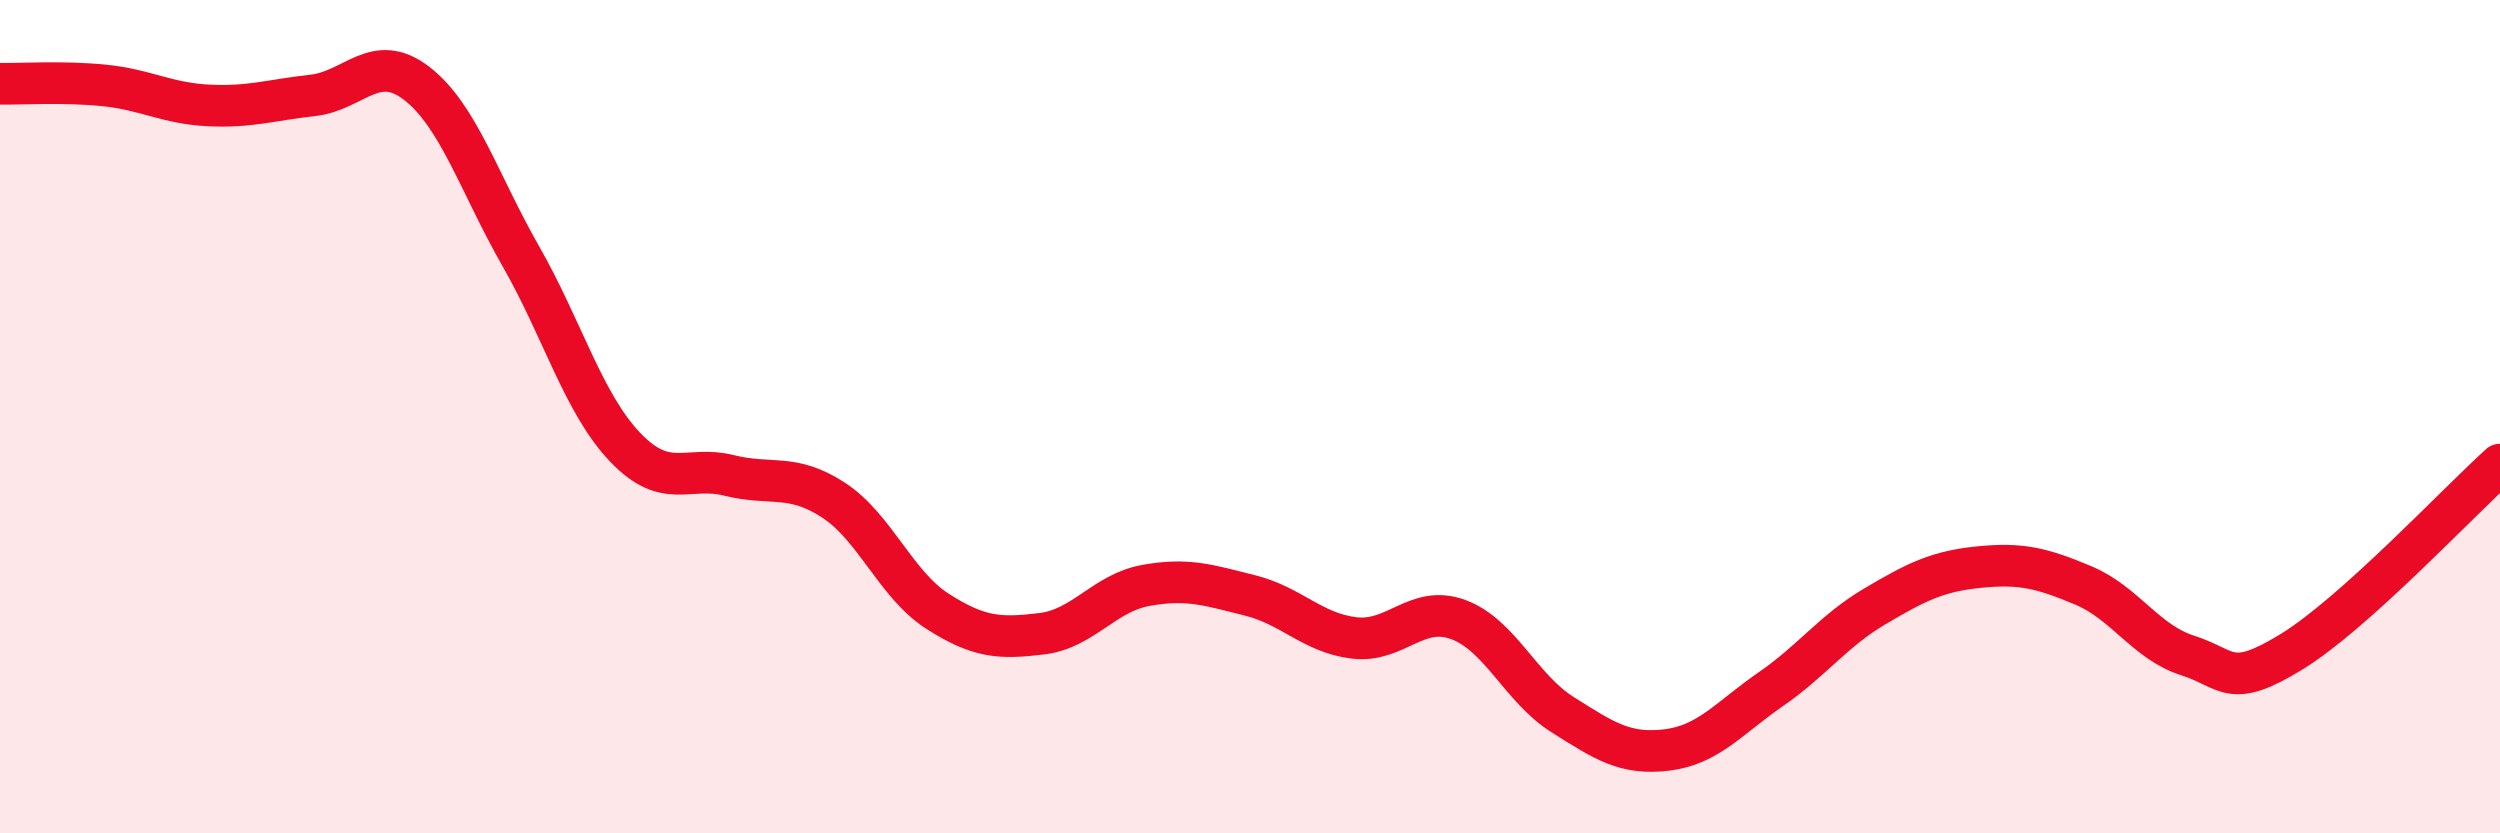
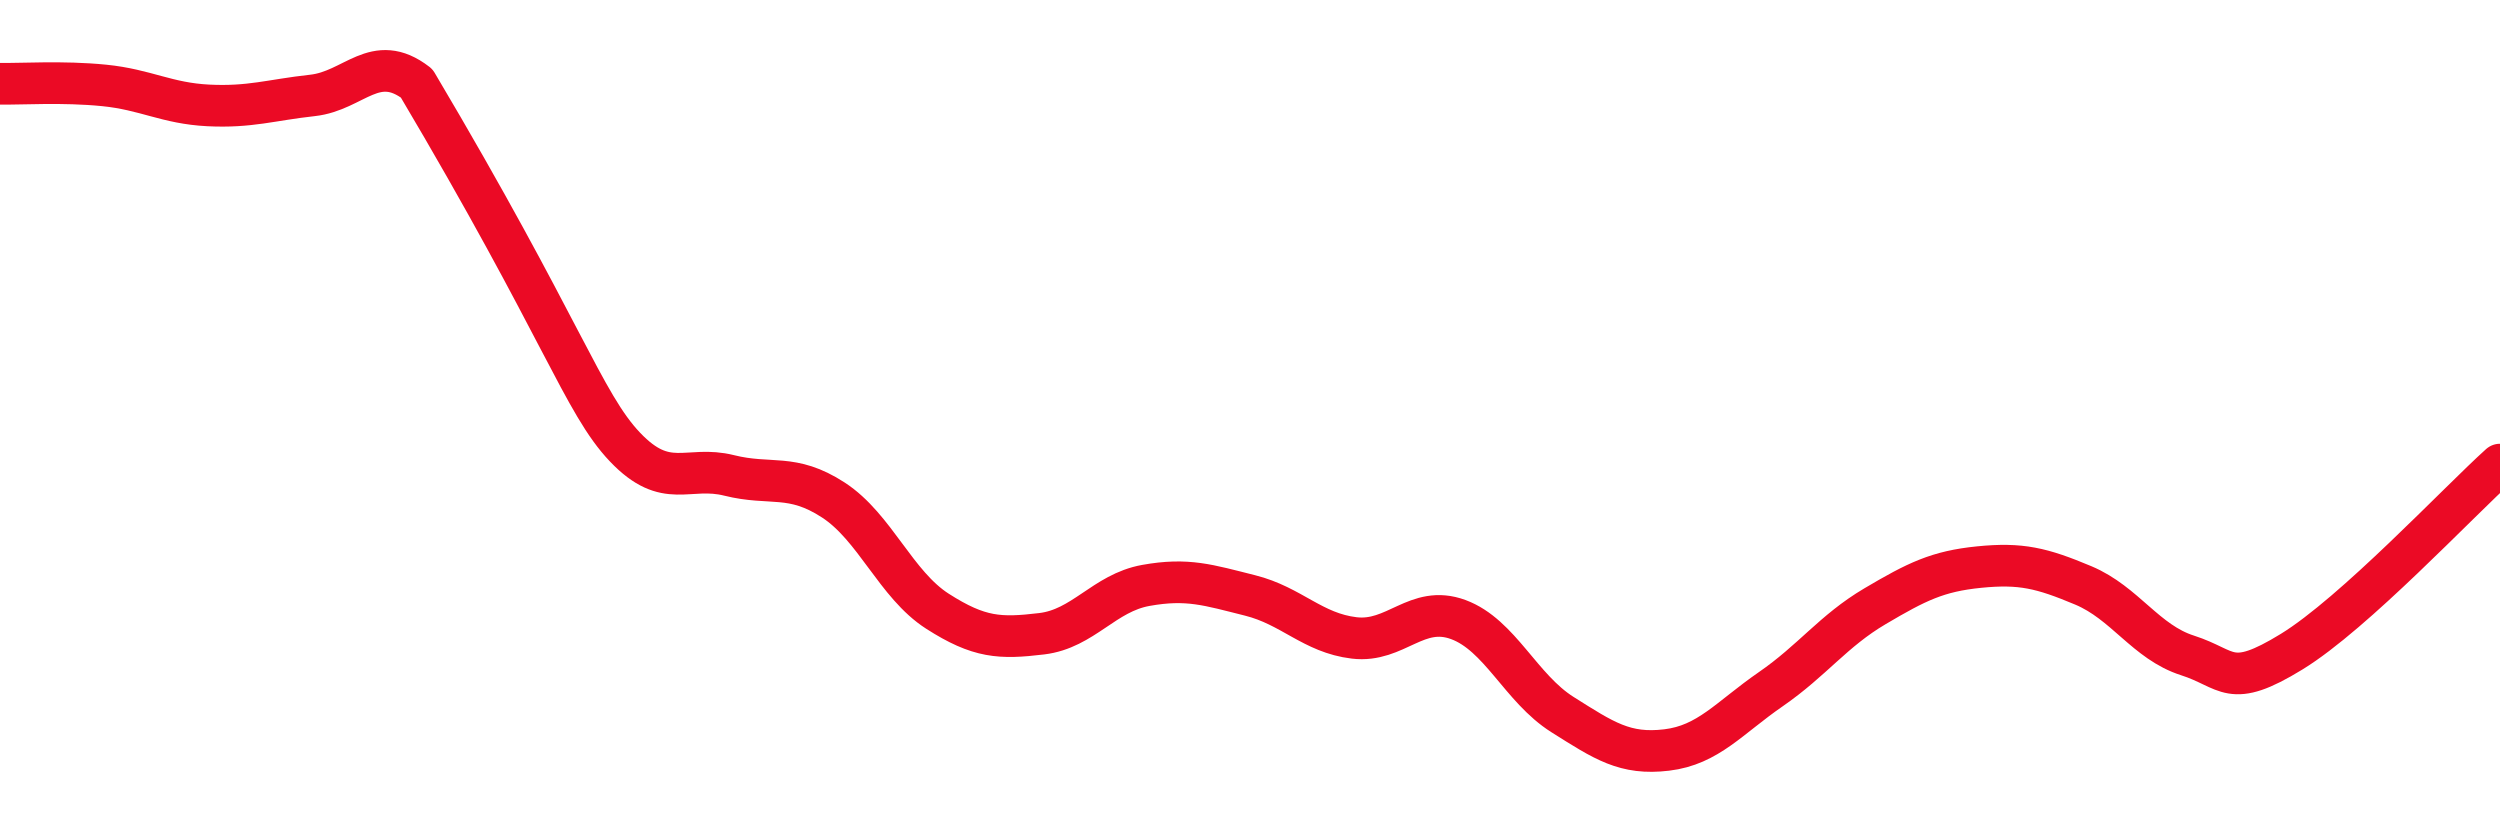
<svg xmlns="http://www.w3.org/2000/svg" width="60" height="20" viewBox="0 0 60 20">
-   <path d="M 0,2.01 C 0.5,2.02 1.5,1.95 2.5,2.05 C 3.5,2.15 4,2.48 5,2.53 C 6,2.58 6.5,2.4 7.5,2.29 C 8.5,2.18 9,1.23 10,2 C 11,2.77 11.5,4.4 12.5,6.15 C 13.5,7.9 14,9.68 15,10.73 C 16,11.78 16.5,11.16 17.5,11.41 C 18.5,11.66 19,11.35 20,12 C 21,12.65 21.5,14.03 22.5,14.67 C 23.5,15.31 24,15.33 25,15.21 C 26,15.09 26.5,14.23 27.5,14.05 C 28.5,13.87 29,14.04 30,14.29 C 31,14.54 31.5,15.19 32.5,15.31 C 33.5,15.43 34,14.5 35,14.87 C 36,15.24 36.5,16.52 37.5,17.15 C 38.5,17.78 39,18.12 40,18 C 41,17.88 41.5,17.23 42.5,16.54 C 43.5,15.85 44,15.14 45,14.55 C 46,13.96 46.5,13.71 47.5,13.61 C 48.5,13.51 49,13.63 50,14.05 C 51,14.47 51.5,15.41 52.5,15.73 C 53.5,16.05 53.5,16.56 55,15.64 C 56.5,14.72 59,12.05 60,11.15L60 20L0 20Z" fill="#EB0A25" opacity="0.1" stroke-linecap="round" stroke-linejoin="round" />
-   <path d="M 0,2.01 C 0.5,2.02 1.5,1.95 2.5,2.05 C 3.5,2.15 4,2.48 5,2.53 C 6,2.58 6.5,2.4 7.5,2.29 C 8.5,2.18 9,1.23 10,2 C 11,2.77 11.5,4.4 12.5,6.15 C 13.5,7.9 14,9.68 15,10.73 C 16,11.78 16.5,11.16 17.5,11.41 C 18.5,11.66 19,11.35 20,12 C 21,12.65 21.5,14.03 22.5,14.67 C 23.5,15.31 24,15.33 25,15.21 C 26,15.09 26.5,14.23 27.5,14.05 C 28.5,13.87 29,14.04 30,14.29 C 31,14.54 31.5,15.19 32.5,15.31 C 33.5,15.43 34,14.5 35,14.87 C 36,15.24 36.5,16.52 37.5,17.15 C 38.5,17.78 39,18.12 40,18 C 41,17.88 41.5,17.23 42.5,16.54 C 43.5,15.85 44,15.14 45,14.55 C 46,13.96 46.5,13.71 47.5,13.61 C 48.5,13.51 49,13.63 50,14.05 C 51,14.47 51.5,15.41 52.5,15.73 C 53.5,16.05 53.5,16.56 55,15.64 C 56.5,14.72 59,12.05 60,11.15" stroke="#EB0A25" stroke-width="1" fill="none" stroke-linecap="round" stroke-linejoin="round" />
+   <path d="M 0,2.01 C 0.5,2.02 1.5,1.95 2.5,2.05 C 3.5,2.15 4,2.48 5,2.53 C 6,2.58 6.5,2.4 7.5,2.29 C 8.5,2.18 9,1.23 10,2 C 13.5,7.9 14,9.68 15,10.73 C 16,11.78 16.5,11.16 17.5,11.41 C 18.5,11.66 19,11.35 20,12 C 21,12.65 21.5,14.03 22.5,14.67 C 23.5,15.31 24,15.33 25,15.21 C 26,15.09 26.5,14.23 27.5,14.05 C 28.5,13.87 29,14.04 30,14.29 C 31,14.54 31.5,15.19 32.5,15.31 C 33.5,15.43 34,14.5 35,14.87 C 36,15.24 36.5,16.52 37.5,17.15 C 38.5,17.78 39,18.12 40,18 C 41,17.88 41.5,17.23 42.5,16.54 C 43.5,15.85 44,15.14 45,14.55 C 46,13.96 46.5,13.71 47.5,13.61 C 48.5,13.51 49,13.63 50,14.05 C 51,14.47 51.5,15.41 52.5,15.73 C 53.5,16.05 53.5,16.56 55,15.64 C 56.5,14.72 59,12.05 60,11.15" stroke="#EB0A25" stroke-width="1" fill="none" stroke-linecap="round" stroke-linejoin="round" />
</svg>